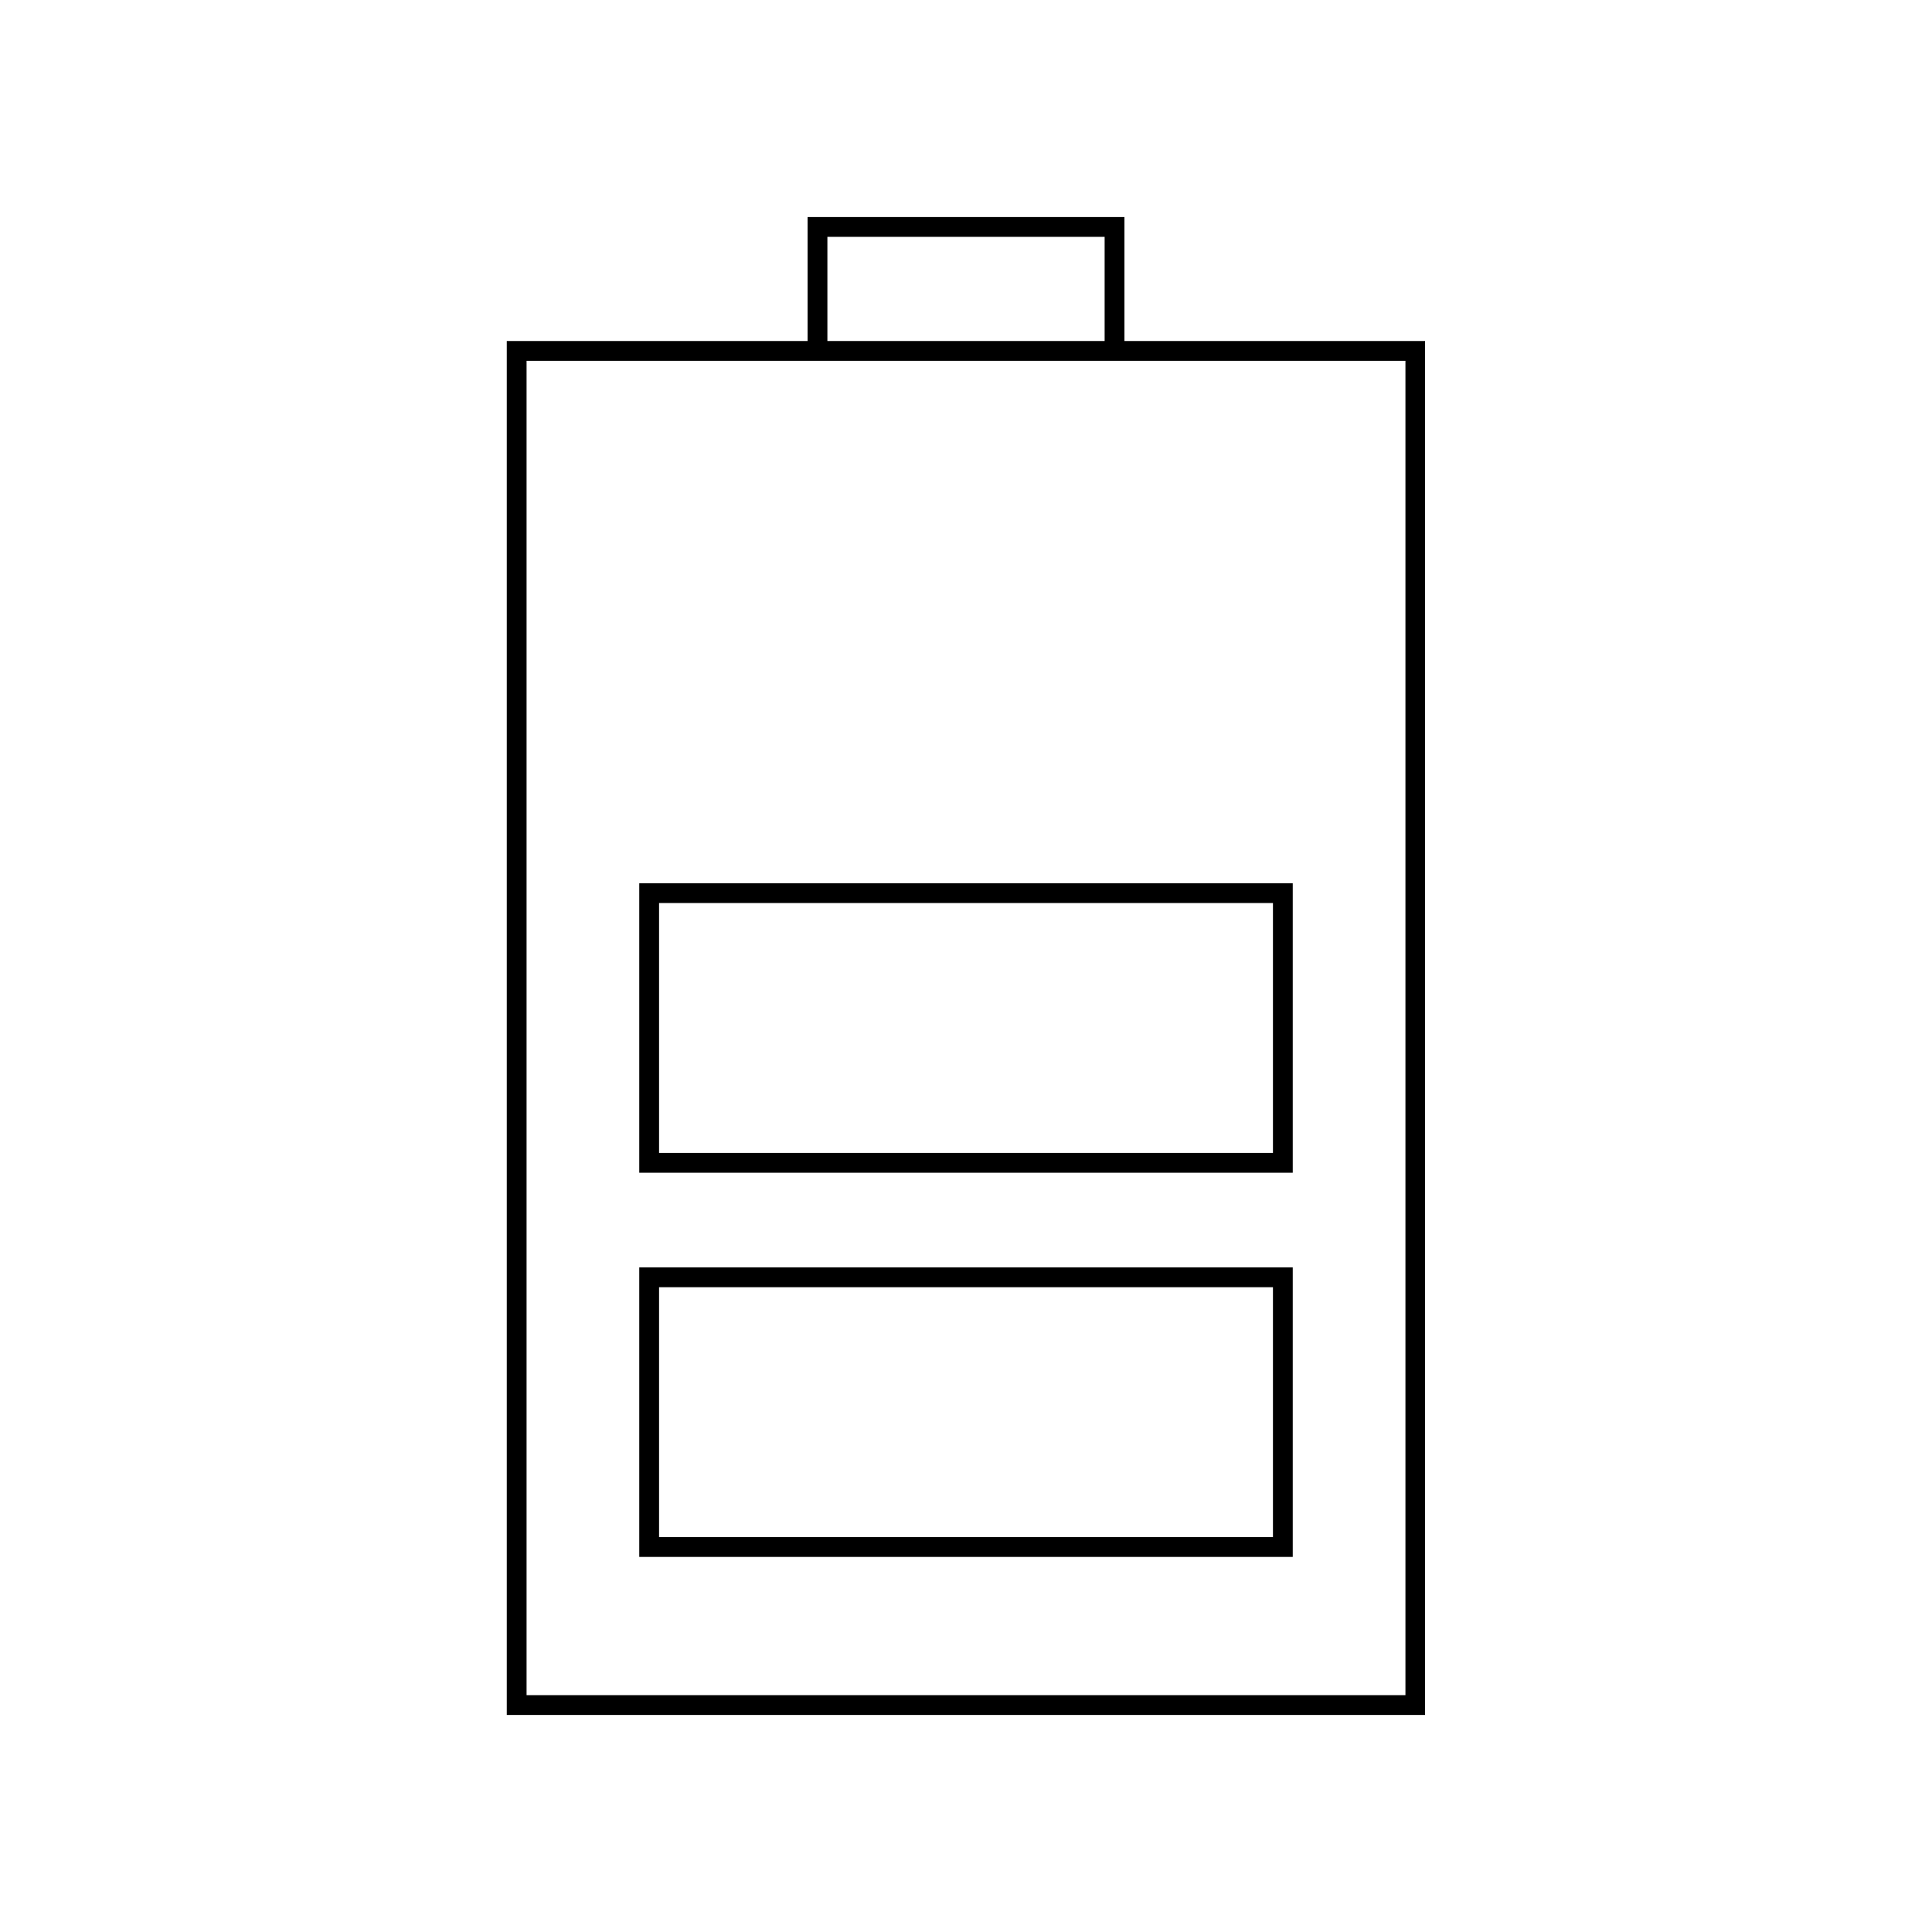
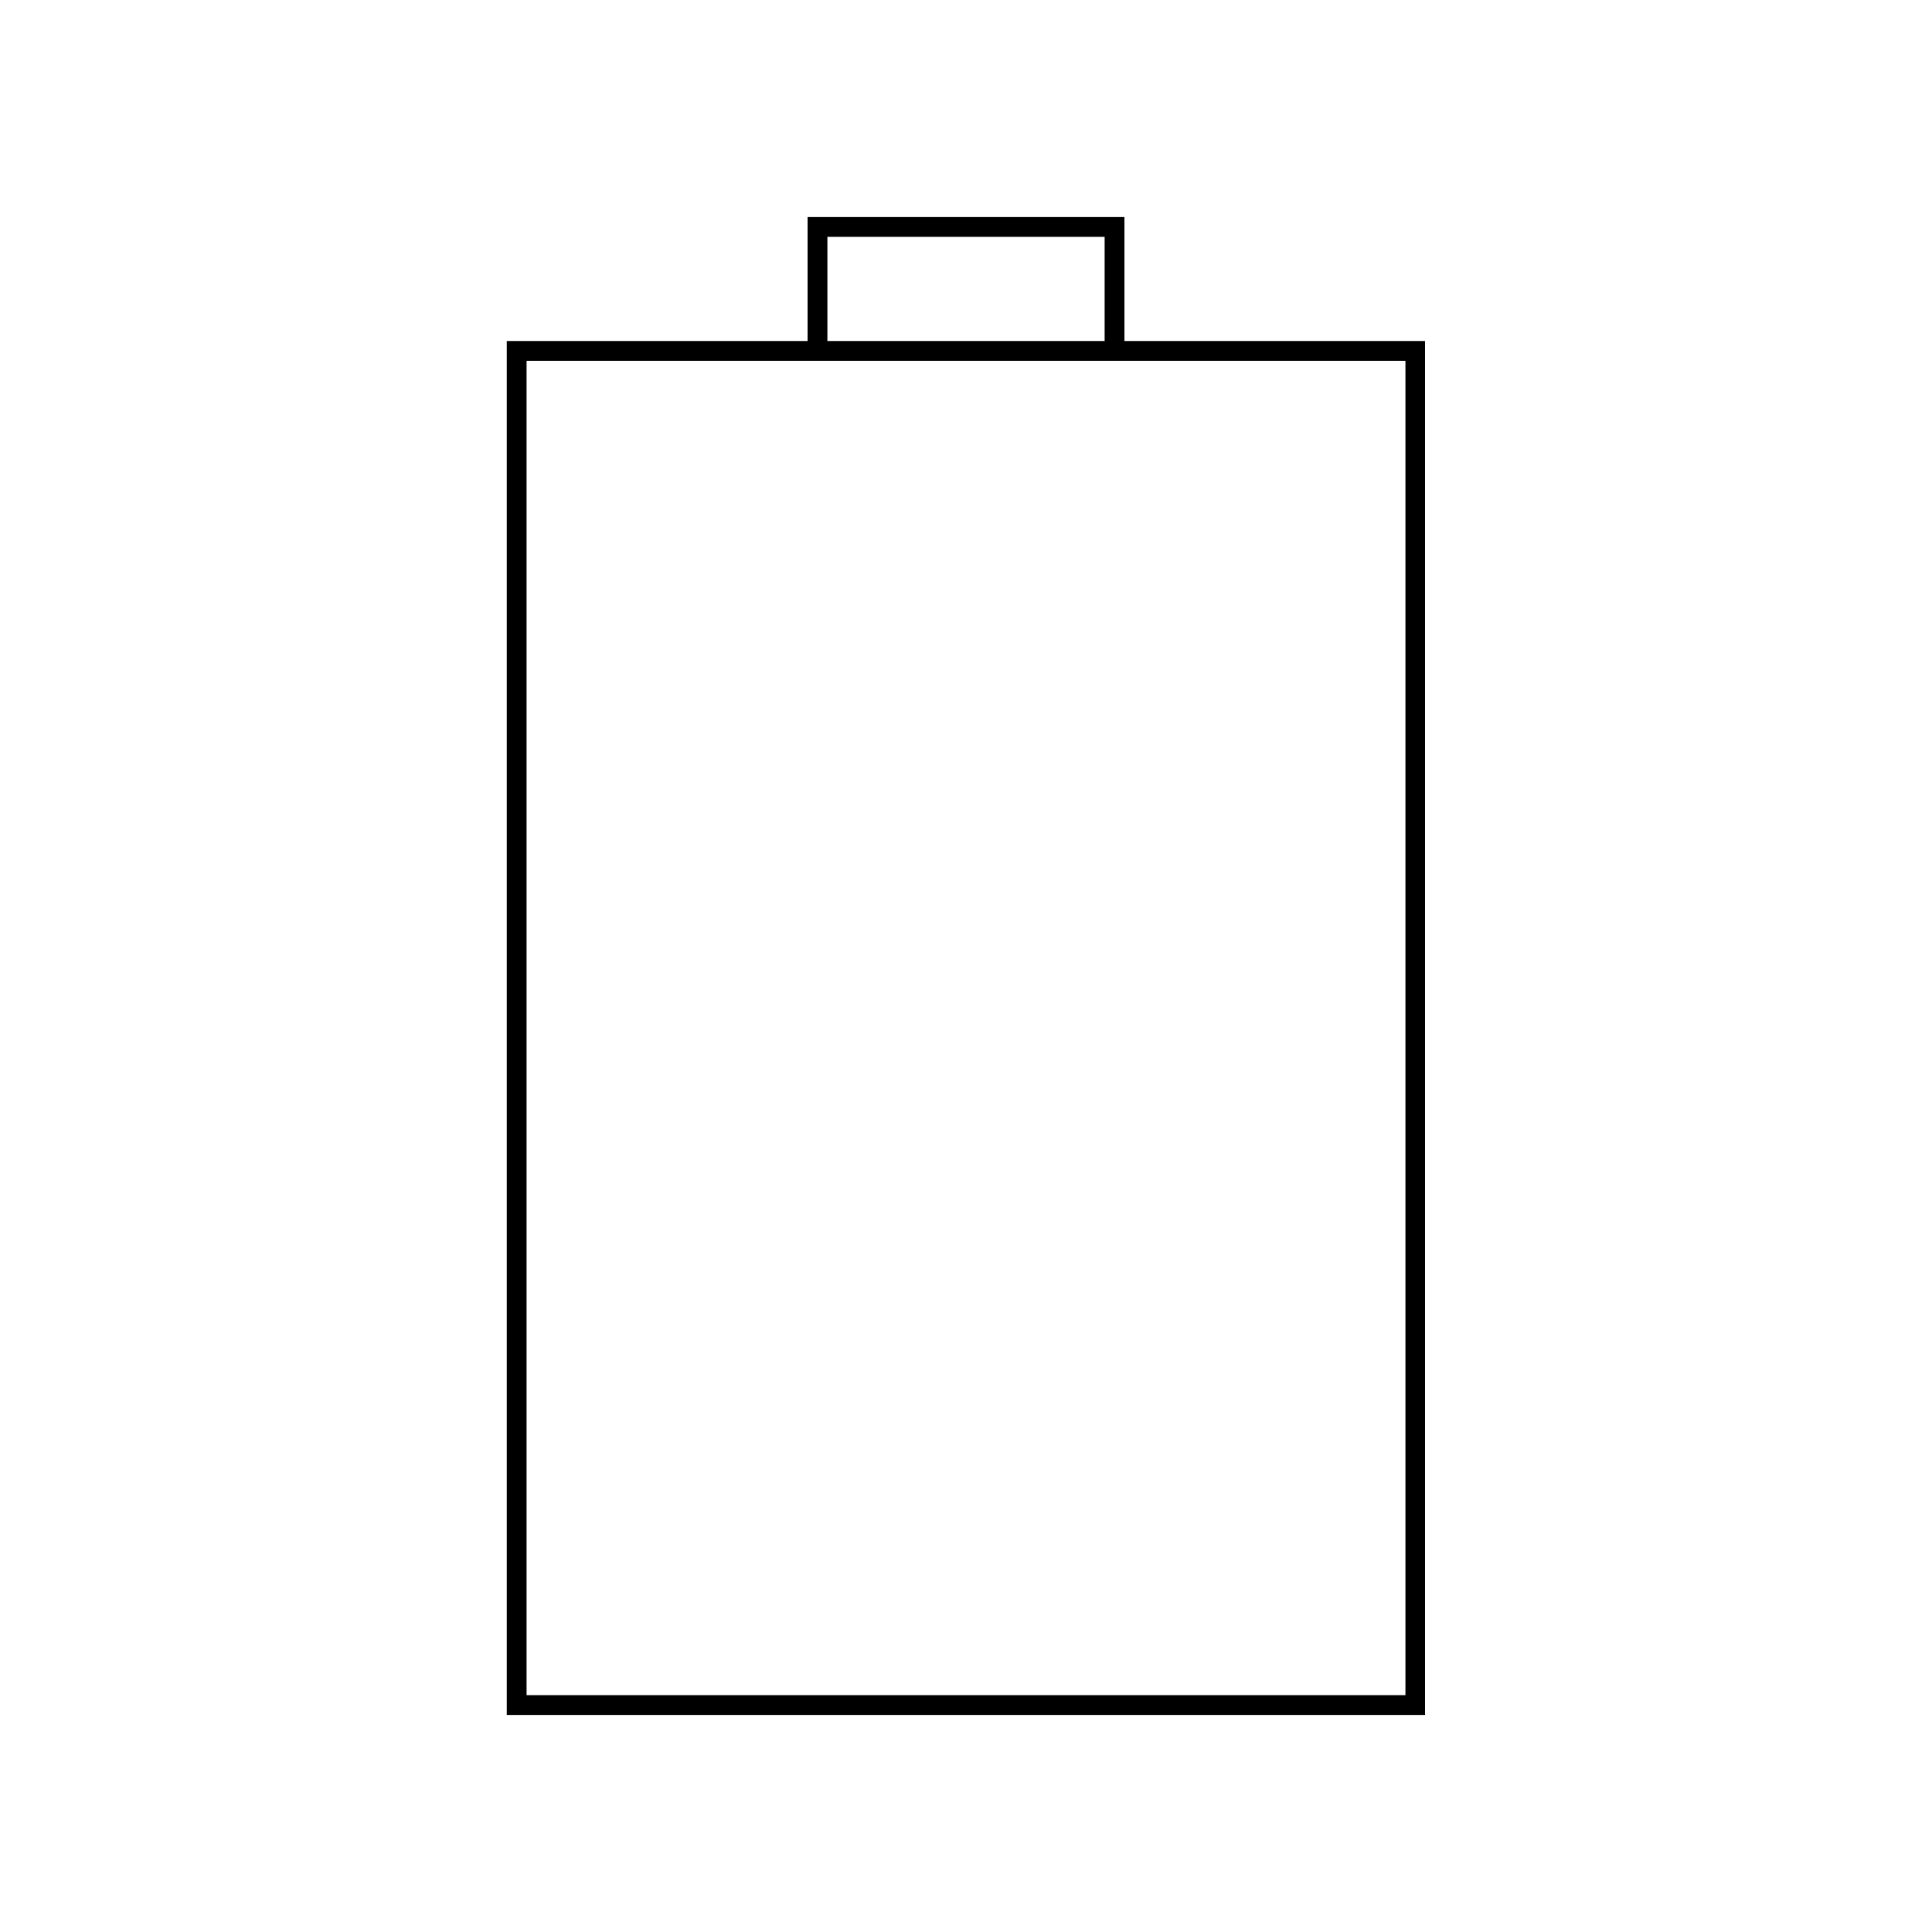
<svg xmlns="http://www.w3.org/2000/svg" fill="#000000" width="800px" height="800px" version="1.1" viewBox="144 144 512 512">
  <g>
-     <path d="m313.41 454.79h173.18v-76.727h-173.18zm5.246-71.48h162.69v66.23h-162.69z" />
-     <path d="m313.41 556.6h173.18v-76.723h-173.18zm5.246-71.477h162.69v66.23h-162.69z" />
    <path d="m358.02 201.52v32.852h-79.719v364.11h243.35v-364.11h-79.664v-32.852zm5.246 5.246h73.473v27.605h-73.473zm153.19 32.855v353.61h-232.91v-353.61z" />
  </g>
</svg>